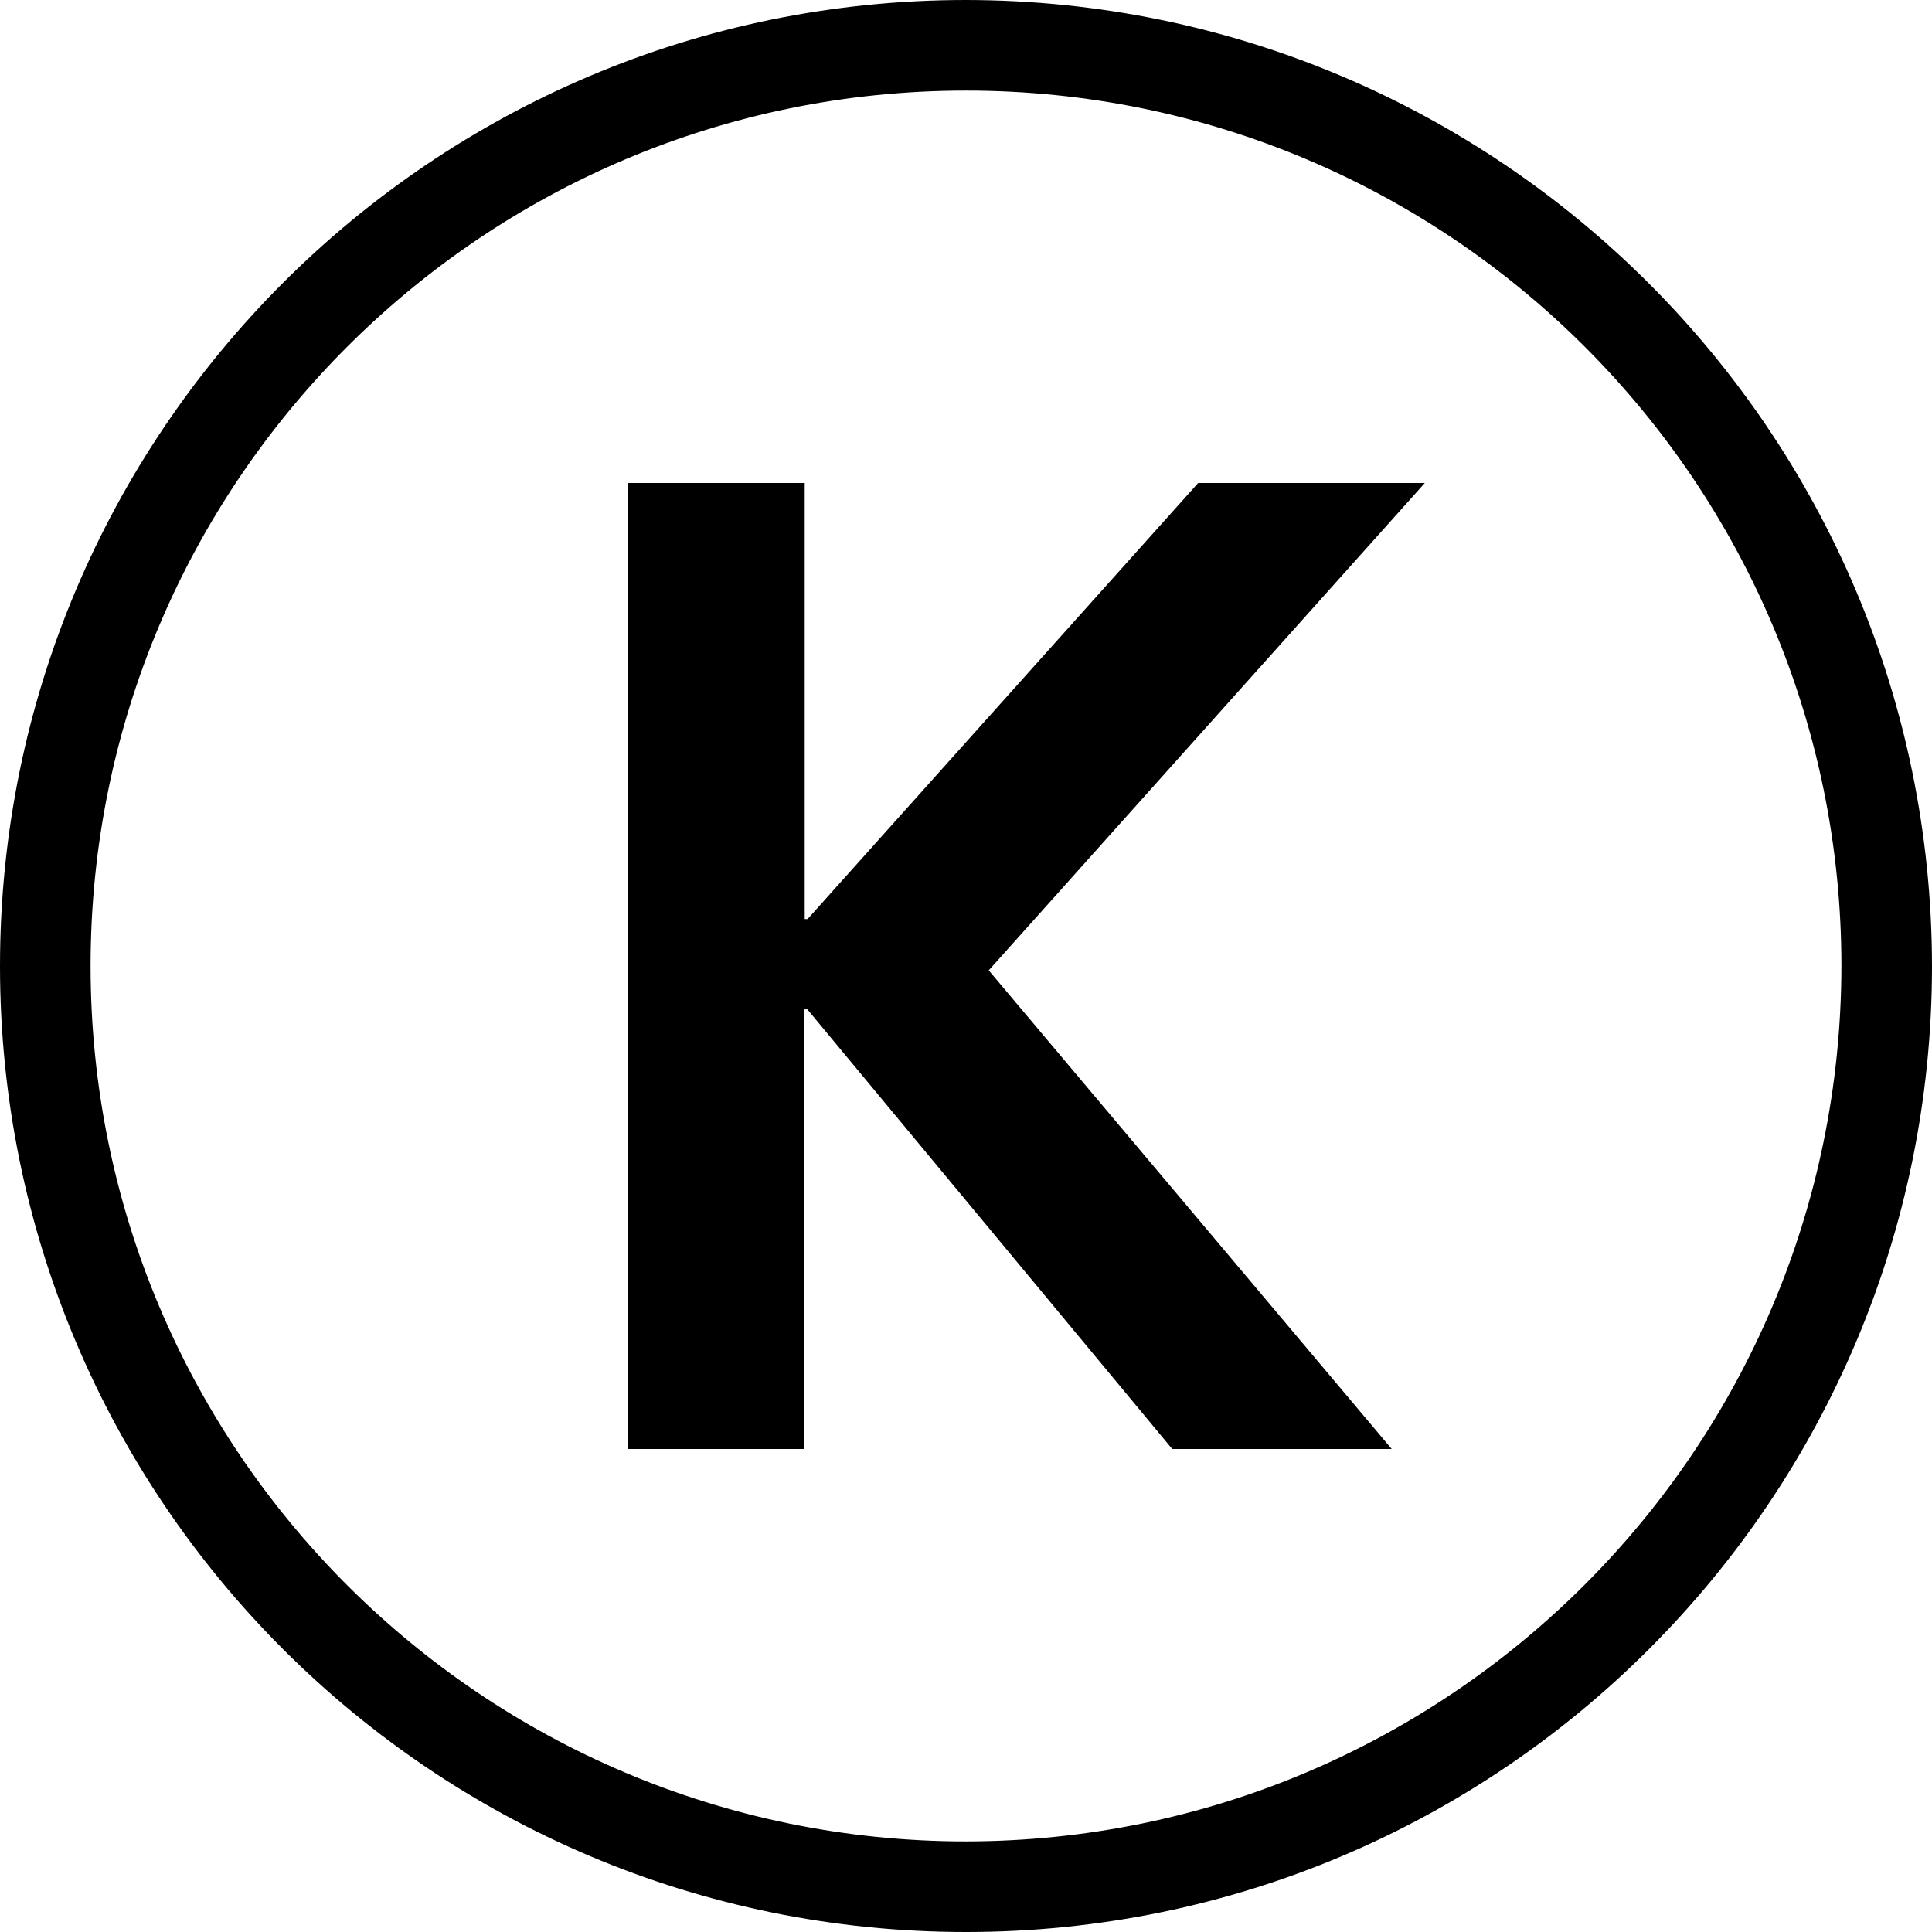
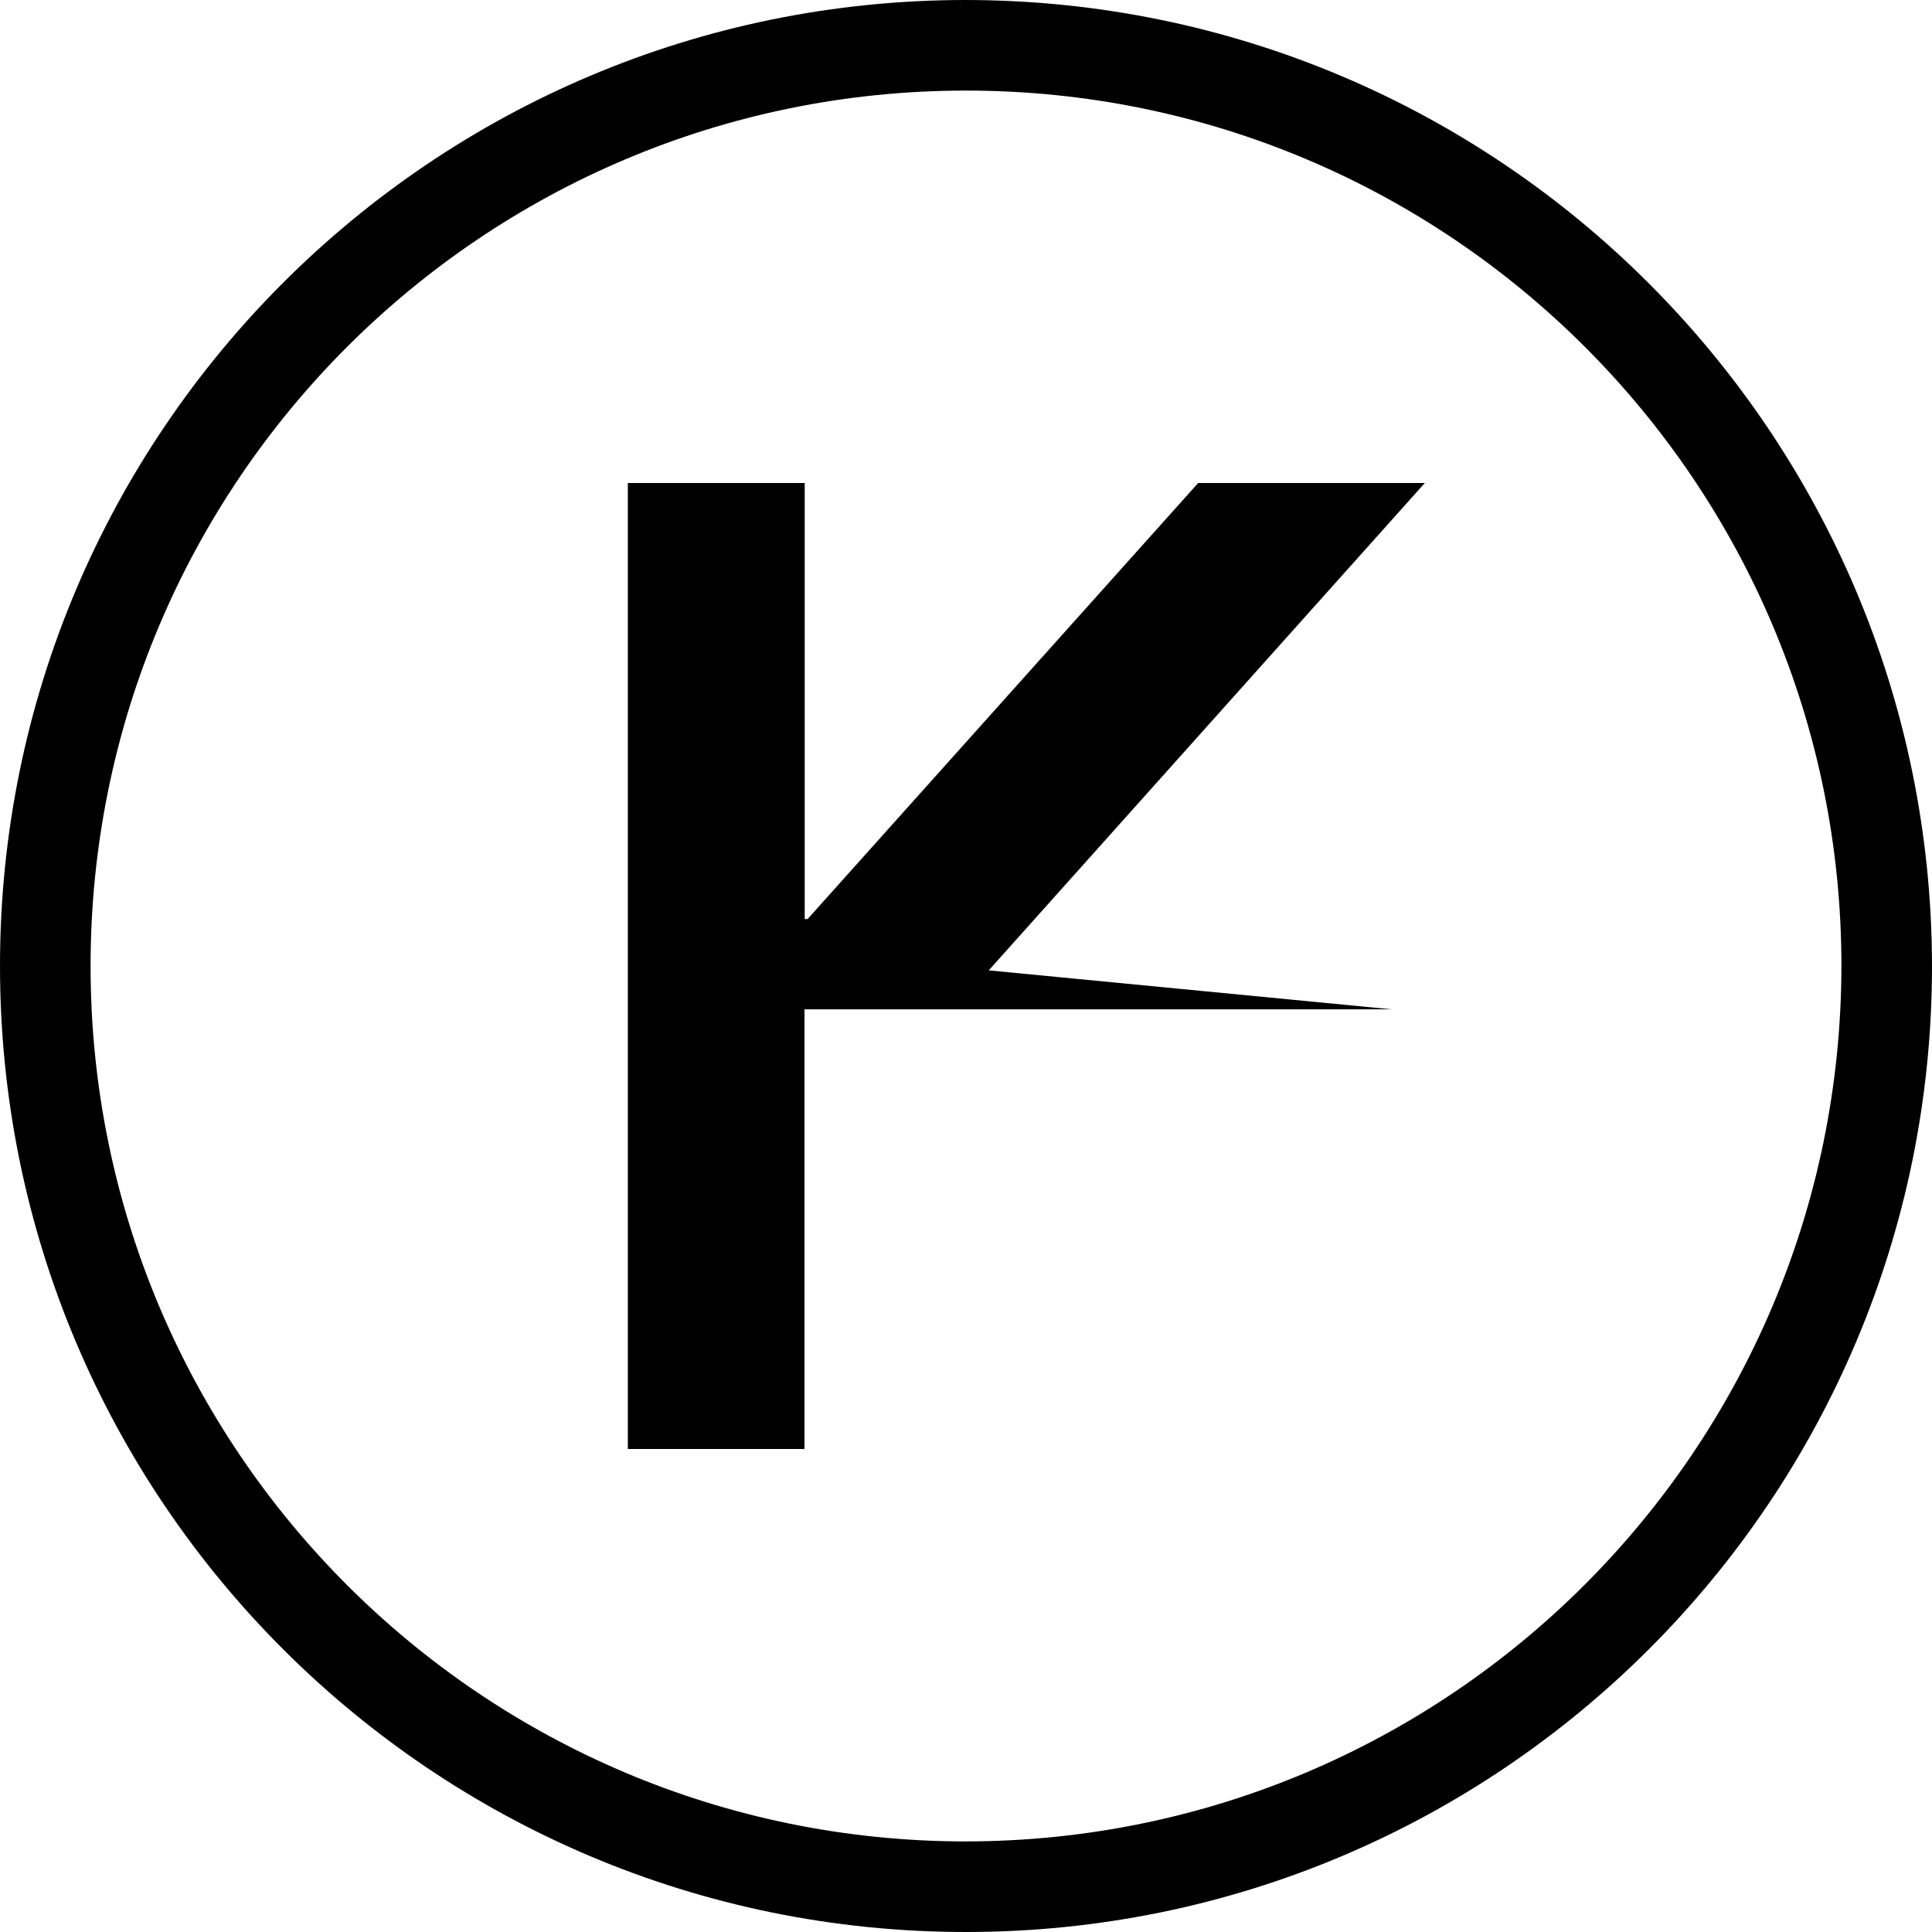
<svg xmlns="http://www.w3.org/2000/svg" width="330" height="330" viewBox="0 0 330 330" fill="none">
-   <path d="M165 0C73.873 0 0 73.873 0 165C0 256.127 73.873 330 165 330C256.127 330 330 256.127 330 165C329.893 73.916 256.084 0.107 165.01 0H165ZM165 314.528C82.418 314.528 15.472 247.582 15.472 165C15.472 82.418 82.418 15.472 165 15.472C247.582 15.472 314.528 82.418 314.528 165C314.426 247.541 247.541 314.426 165.01 314.528H165ZM107.241 82.5V247.5H137.412V172.401H137.902L200.225 247.5H237.713L168.885 165.745L243.37 82.5H204.656L137.94 156.986H137.45V82.5H107.241Z" fill="black" />
+   <path d="M165 0C73.873 0 0 73.873 0 165C0 256.127 73.873 330 165 330C256.127 330 330 256.127 330 165C329.893 73.916 256.084 0.107 165.01 0H165ZM165 314.528C82.418 314.528 15.472 247.582 15.472 165C15.472 82.418 82.418 15.472 165 15.472C247.582 15.472 314.528 82.418 314.528 165C314.426 247.541 247.541 314.426 165.01 314.528H165ZM107.241 82.5V247.5H137.412V172.401H137.902H237.713L168.885 165.745L243.37 82.5H204.656L137.94 156.986H137.45V82.5H107.241Z" fill="black" />
</svg>